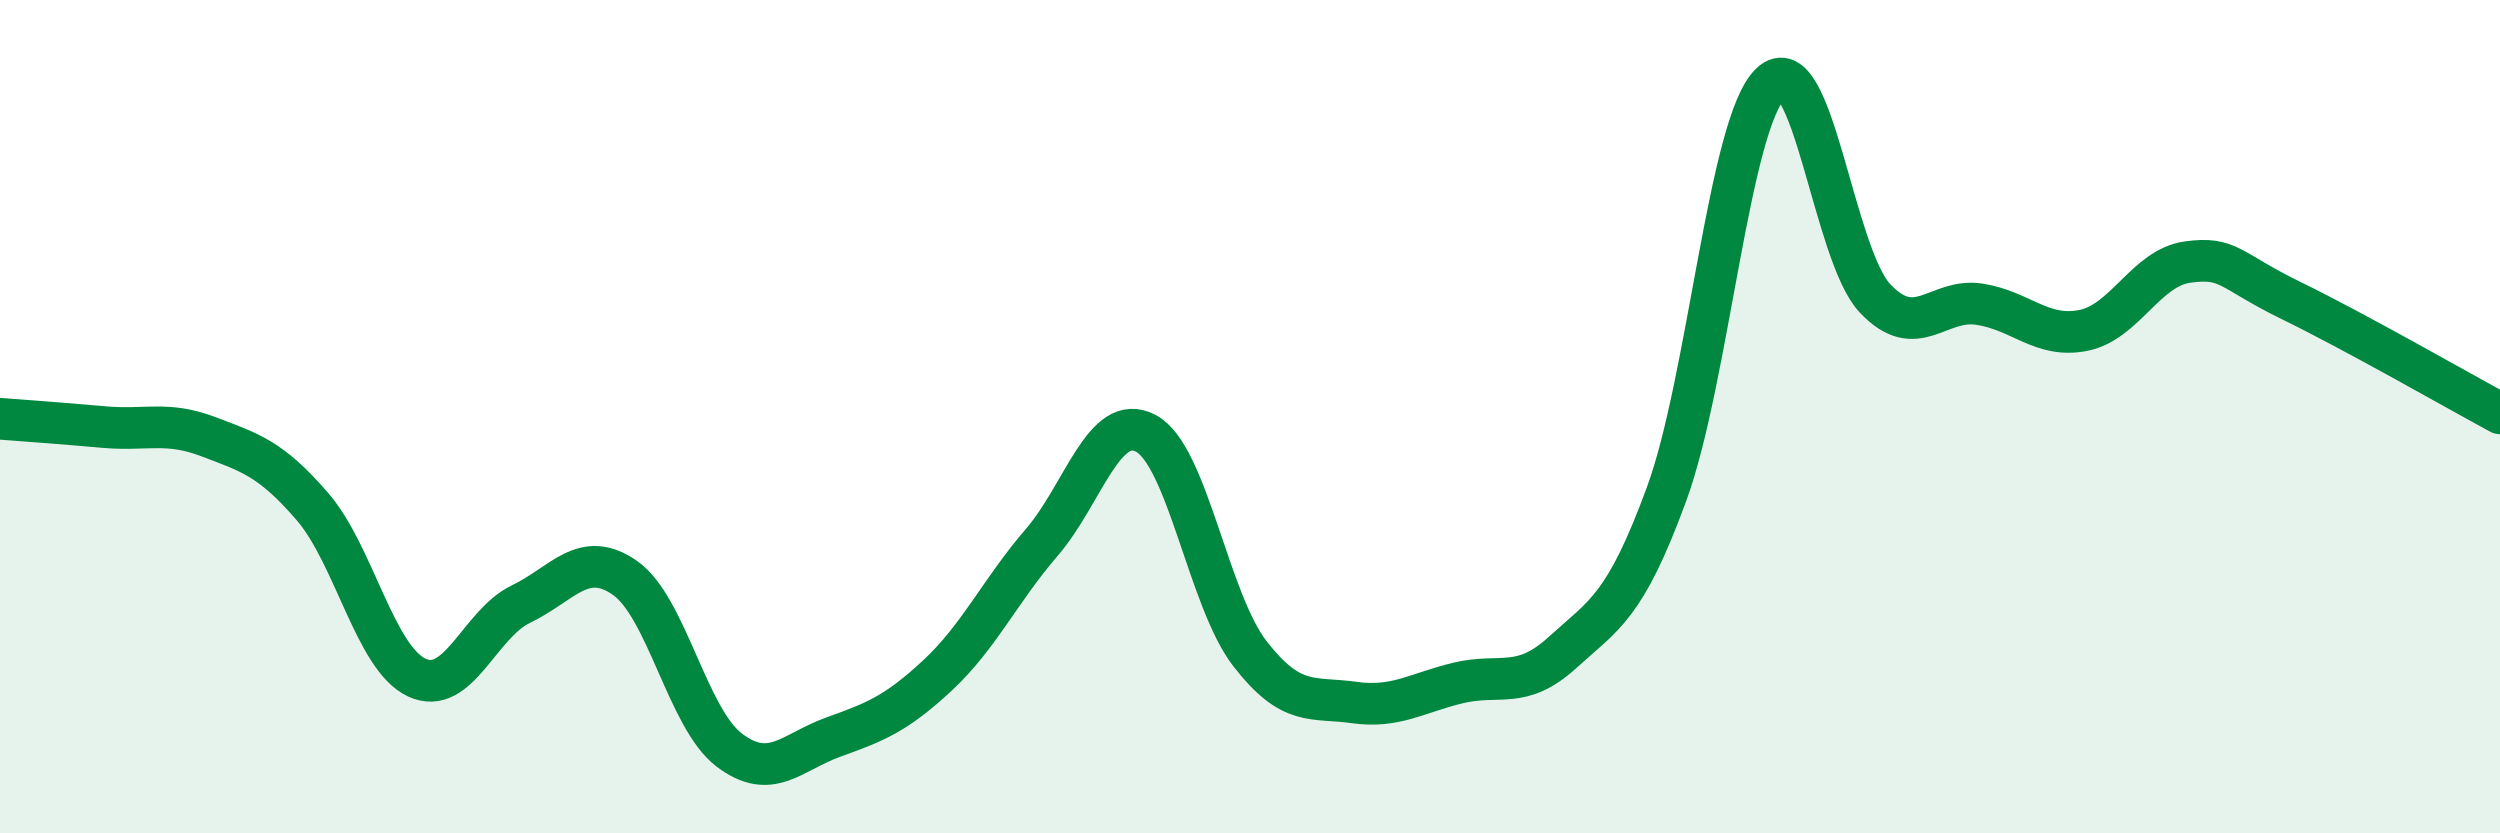
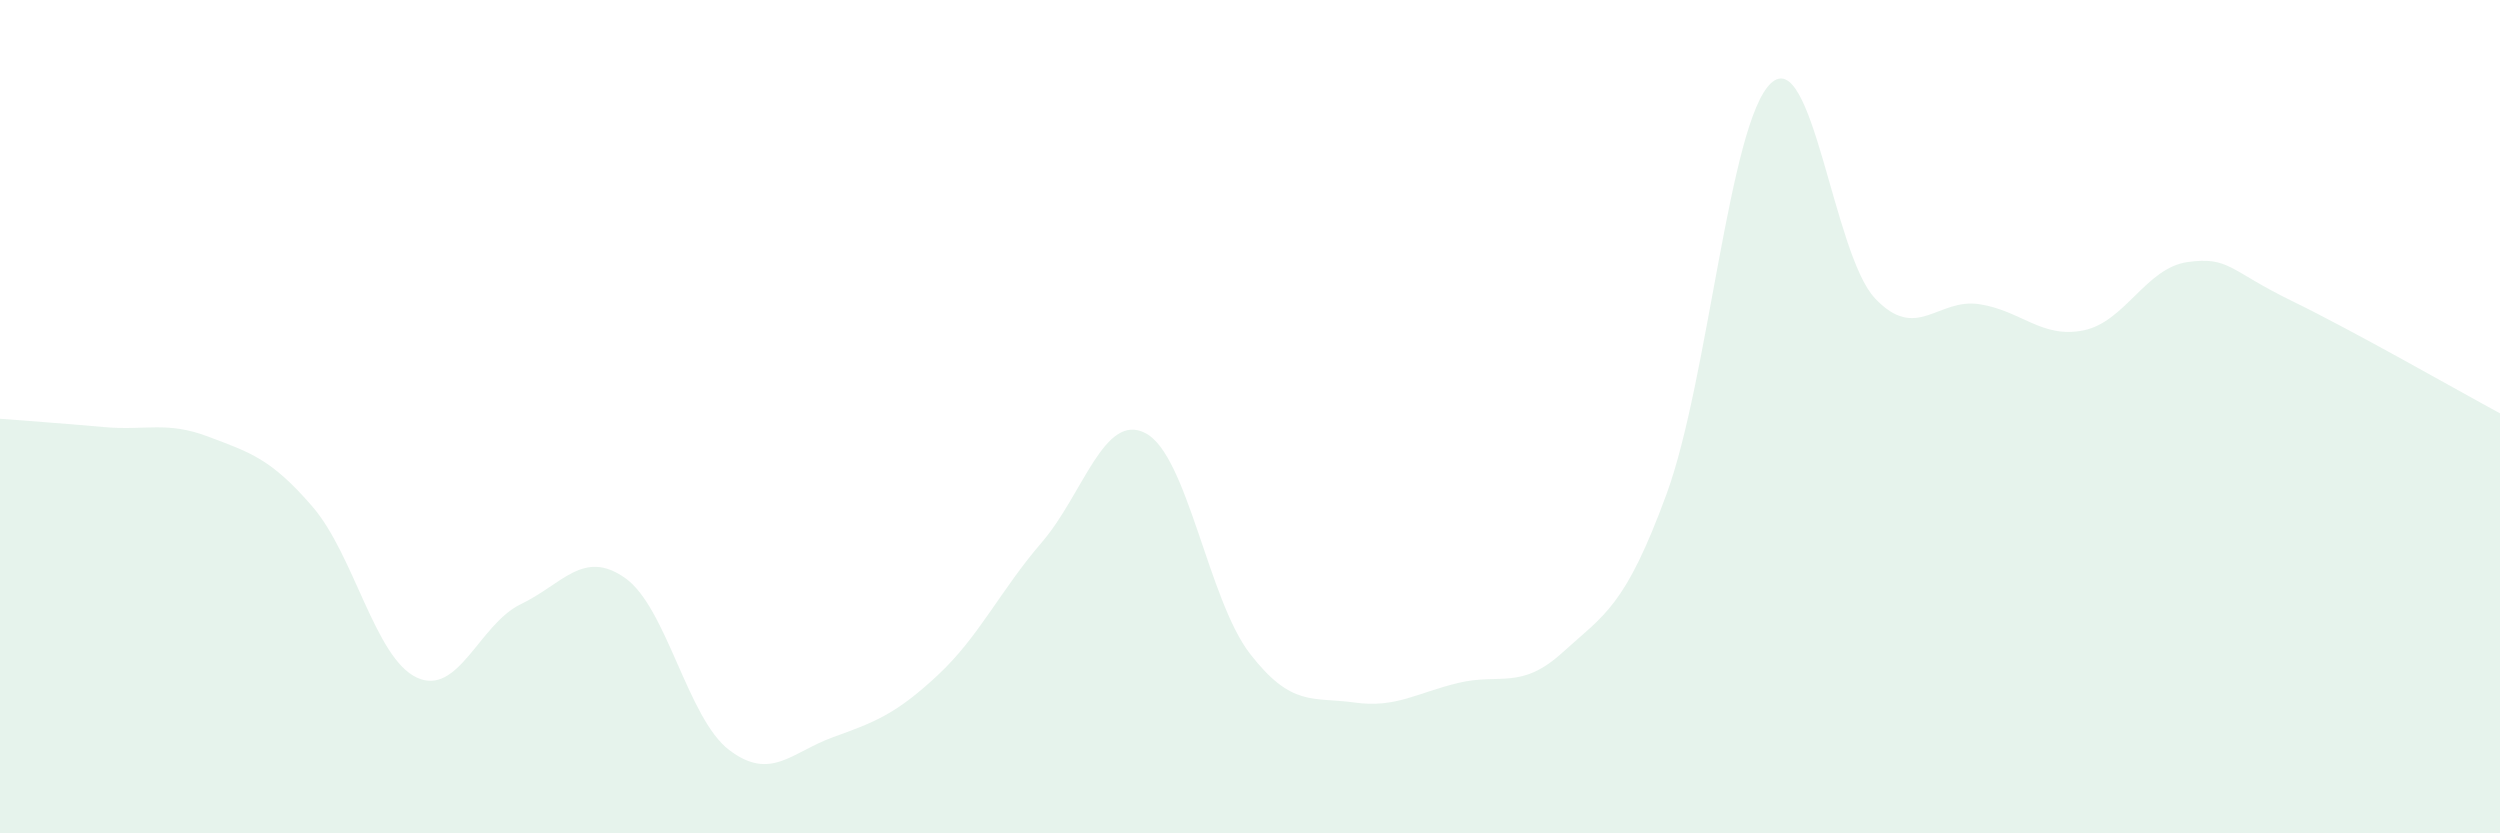
<svg xmlns="http://www.w3.org/2000/svg" width="60" height="20" viewBox="0 0 60 20">
  <path d="M 0,10.05 C 0.5,10.09 1.5,10.16 2.5,10.25 C 3.5,10.34 4,10.1 5,10.48 C 6,10.86 6.5,11 7.5,12.16 C 8.5,13.32 9,15.79 10,16.26 C 11,16.73 11.5,14.98 12.5,14.5 C 13.5,14.02 14,13.17 15,13.87 C 16,14.57 16.5,17.24 17.5,18 C 18.5,18.76 19,18.05 20,17.69 C 21,17.33 21.5,17.14 22.5,16.21 C 23.5,15.28 24,14.18 25,13.02 C 26,11.86 26.5,9.87 27.5,10.4 C 28.5,10.93 29,14.4 30,15.69 C 31,16.98 31.5,16.72 32.5,16.86 C 33.5,17 34,16.63 35,16.39 C 36,16.15 36.5,16.57 37.5,15.66 C 38.5,14.75 39,14.58 40,11.85 C 41,9.12 41.5,2.94 42.5,2 C 43.5,1.06 44,6.1 45,7.16 C 46,8.22 46.5,7.15 47.5,7.3 C 48.5,7.45 49,8.13 50,7.93 C 51,7.73 51.5,6.43 52.5,6.29 C 53.5,6.15 53.5,6.49 55,7.22 C 56.5,7.95 59,9.38 60,9.92L60 20L0 20Z" fill="#008740" opacity="0.1" stroke-linecap="round" stroke-linejoin="round" />
-   <path d="M 0,10.05 C 0.5,10.09 1.5,10.16 2.5,10.25 C 3.5,10.34 4,10.1 5,10.48 C 6,10.86 6.5,11 7.5,12.16 C 8.5,13.32 9,15.79 10,16.26 C 11,16.73 11.5,14.98 12.5,14.5 C 13.5,14.02 14,13.17 15,13.87 C 16,14.57 16.5,17.24 17.5,18 C 18.5,18.76 19,18.05 20,17.69 C 21,17.33 21.5,17.14 22.5,16.21 C 23.5,15.28 24,14.18 25,13.02 C 26,11.86 26.5,9.87 27.5,10.4 C 28.5,10.93 29,14.4 30,15.69 C 31,16.98 31.5,16.72 32.5,16.86 C 33.5,17 34,16.63 35,16.39 C 36,16.15 36.5,16.57 37.5,15.66 C 38.5,14.75 39,14.58 40,11.85 C 41,9.12 41.5,2.94 42.5,2 C 43.5,1.06 44,6.1 45,7.16 C 46,8.22 46.5,7.15 47.5,7.3 C 48.5,7.45 49,8.13 50,7.93 C 51,7.73 51.5,6.43 52.5,6.29 C 53.5,6.15 53.5,6.49 55,7.22 C 56.5,7.95 59,9.38 60,9.92" stroke="#008740" stroke-width="1" fill="none" stroke-linecap="round" stroke-linejoin="round" />
</svg>